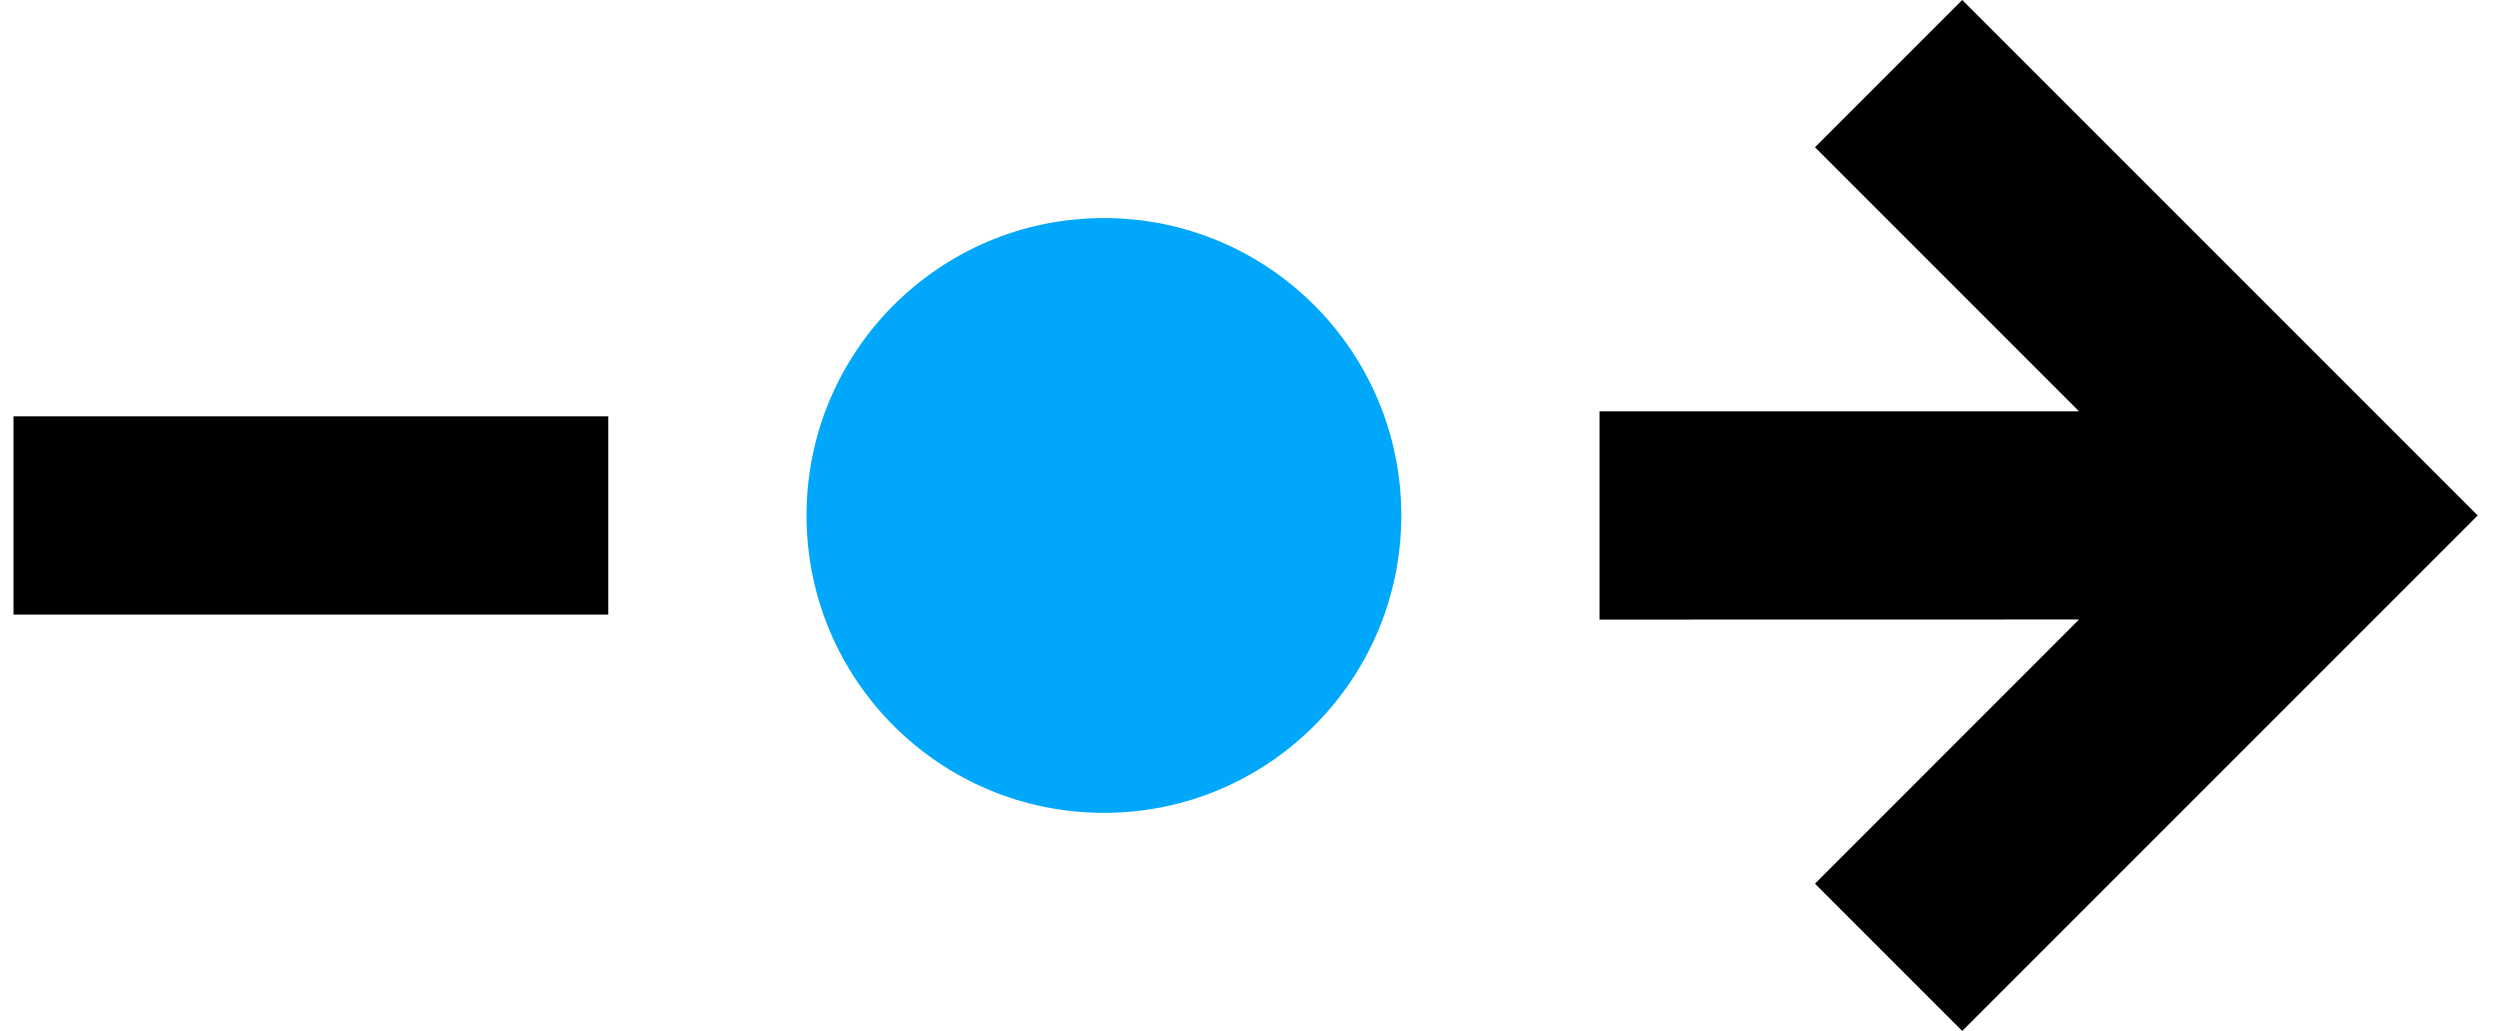
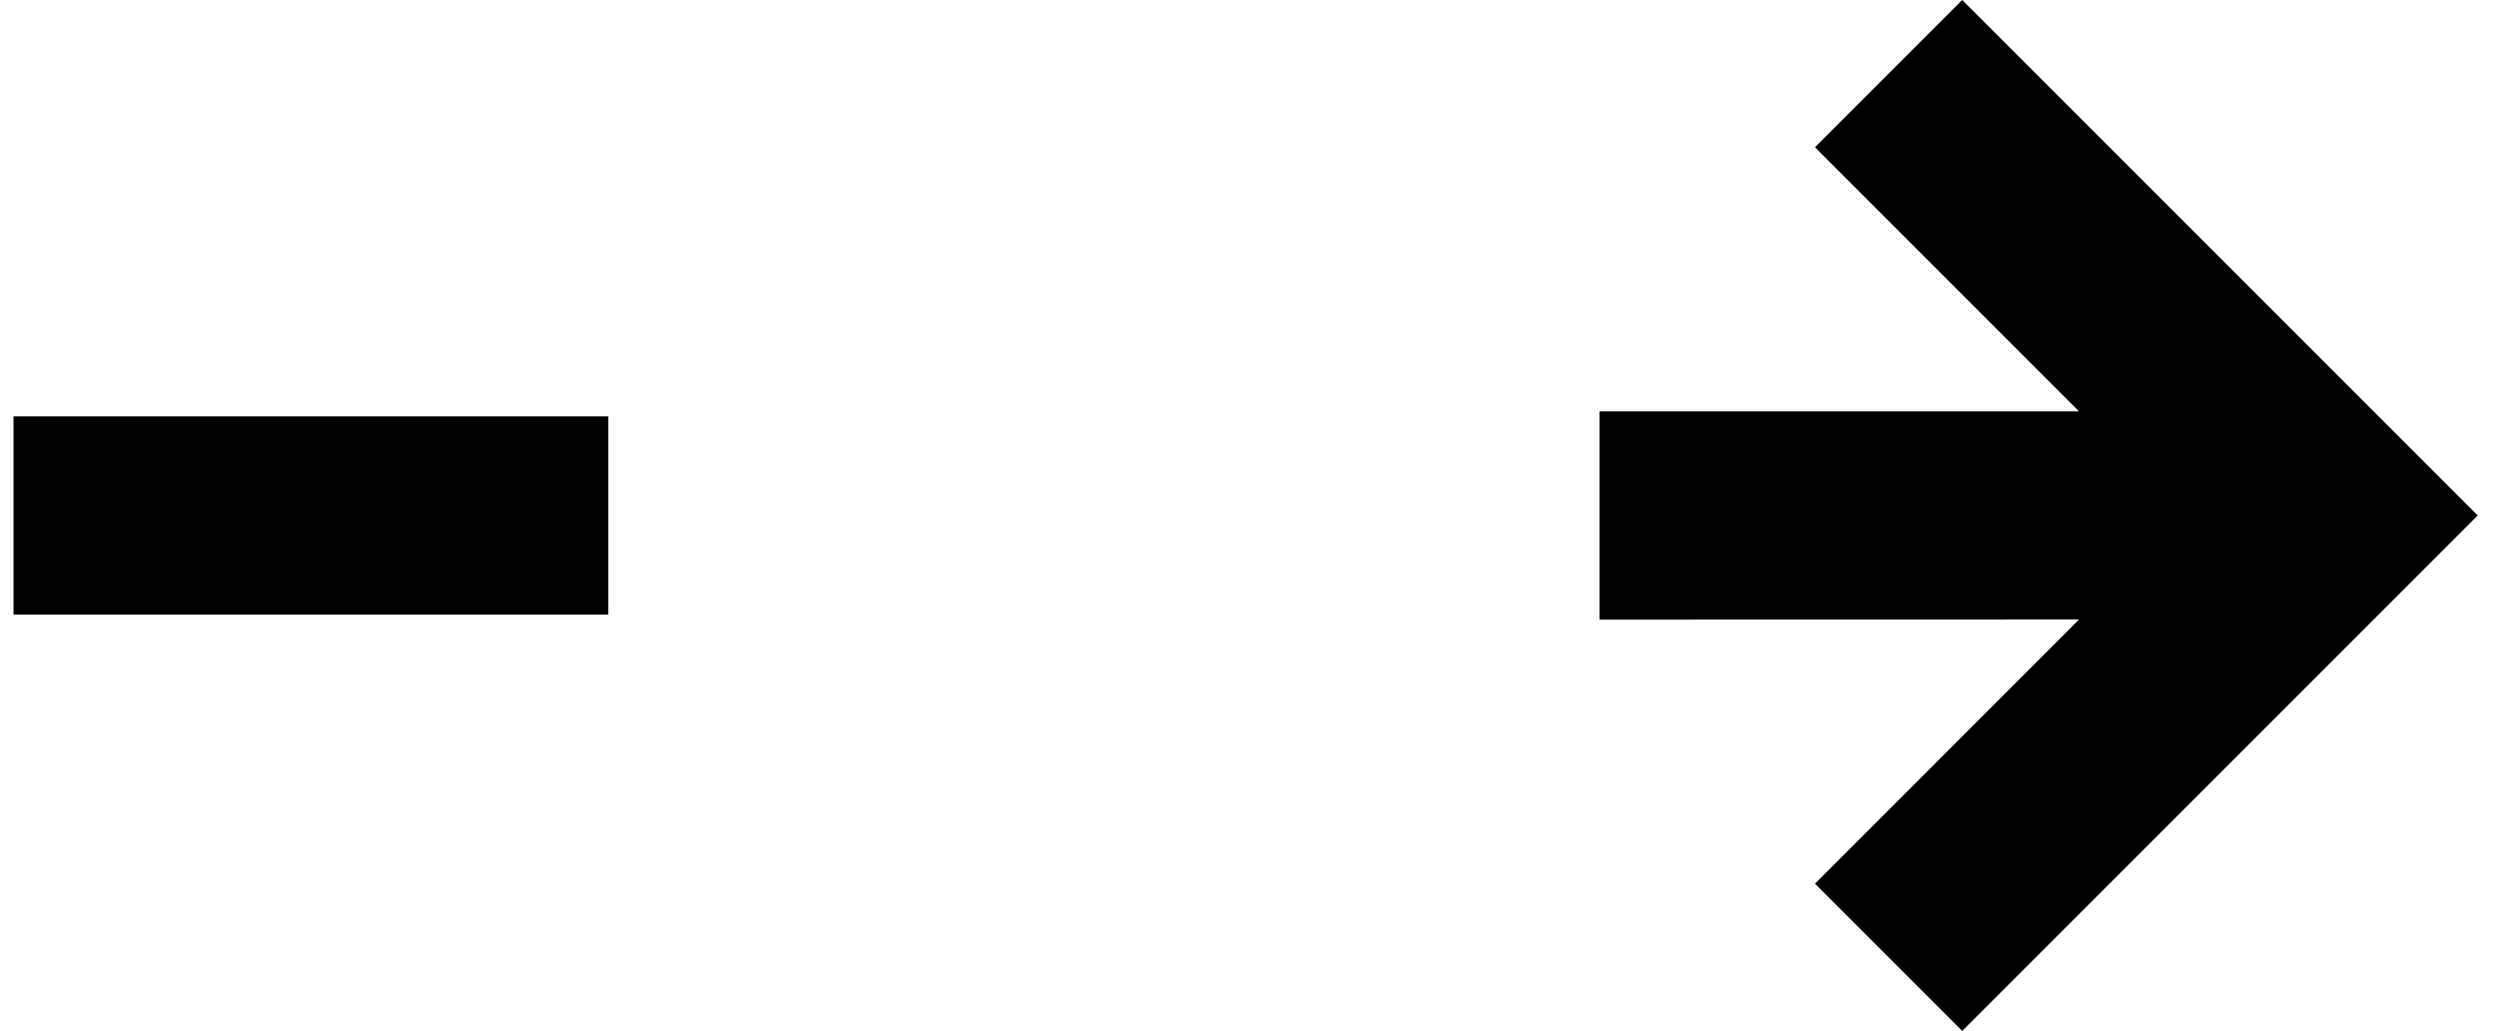
<svg xmlns="http://www.w3.org/2000/svg" width="97" height="40" viewBox="0 0 97 40" fill="none">
-   <circle cx="42.832" cy="20" r="11.539" fill="#00A7FA" />
  <path d="M76.134 0L96.134 20L76.134 40L70.421 34.287L80.667 24.036L62.062 24.04V15.96H80.667L70.421 5.713L76.134 0Z" fill="black" />
  <rect x="0.524" y="16.154" width="23.077" height="7.692" fill="black" />
</svg>